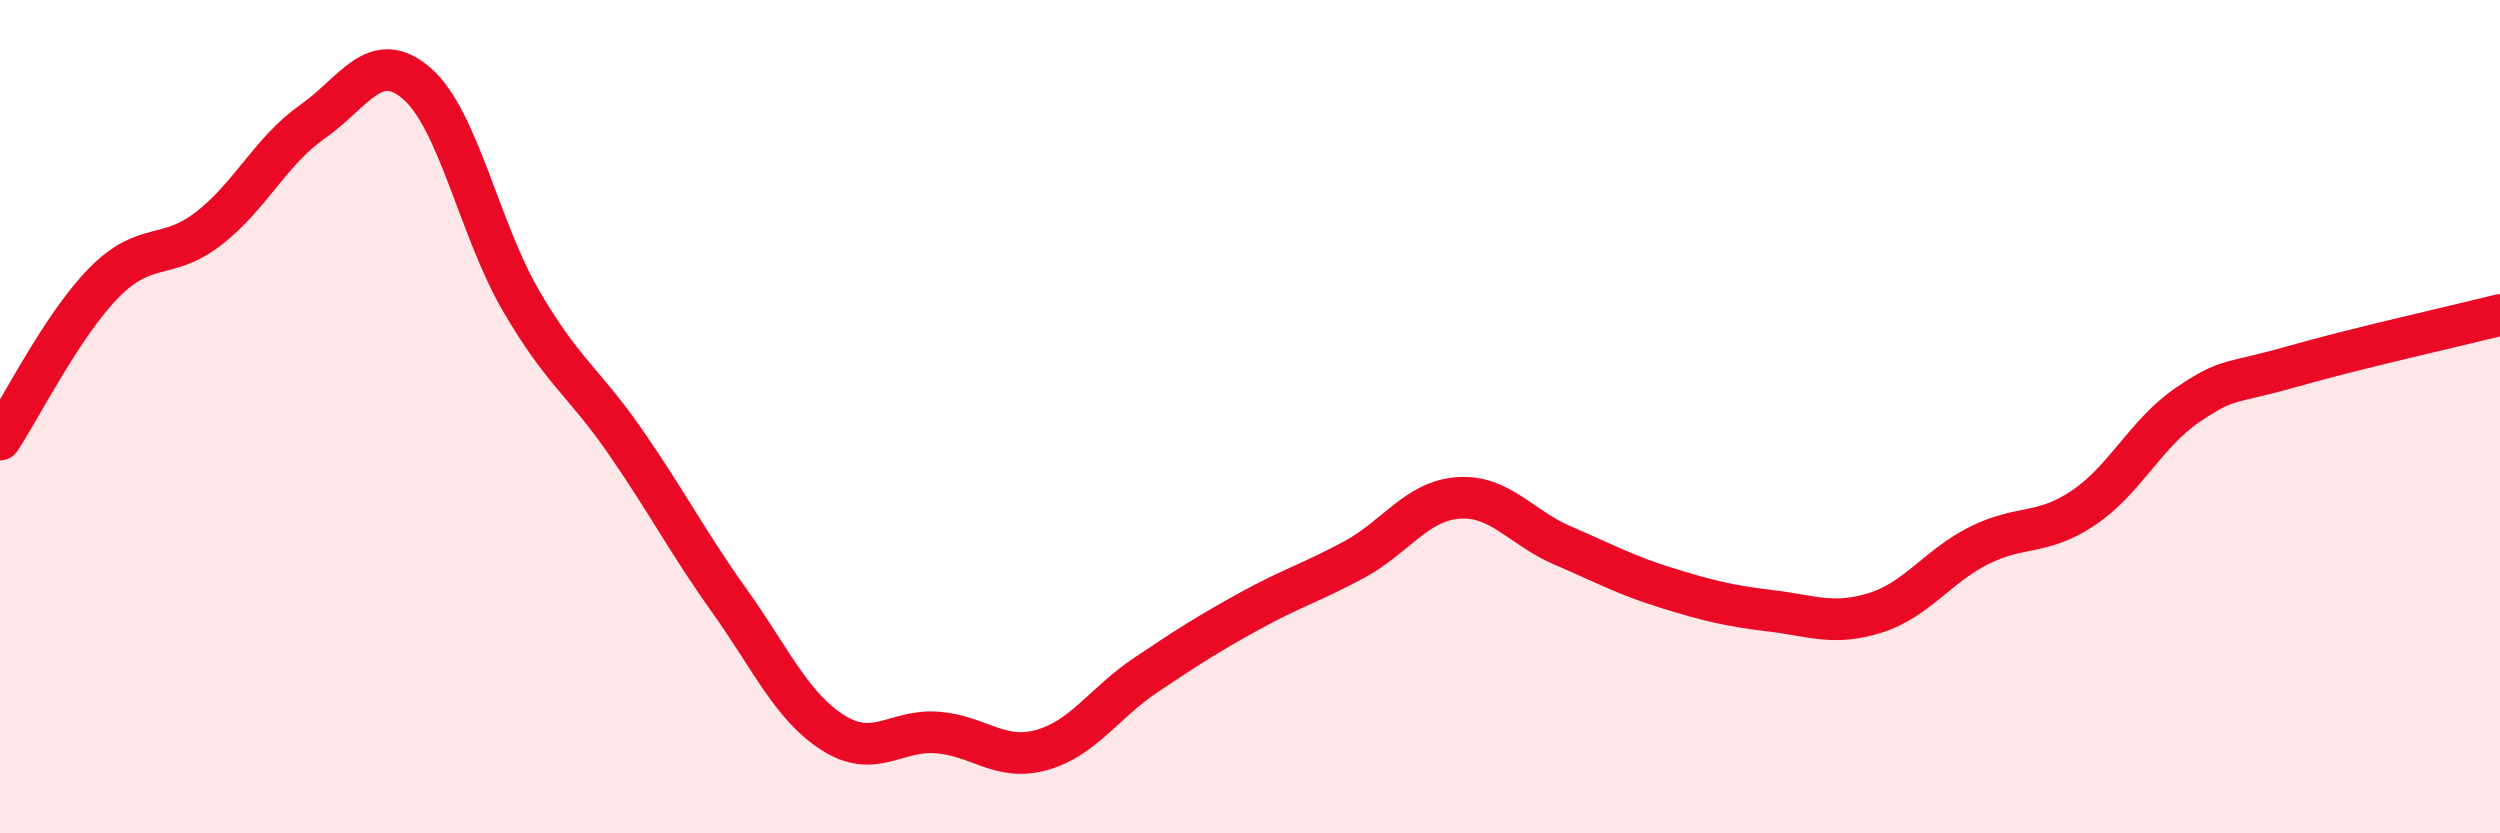
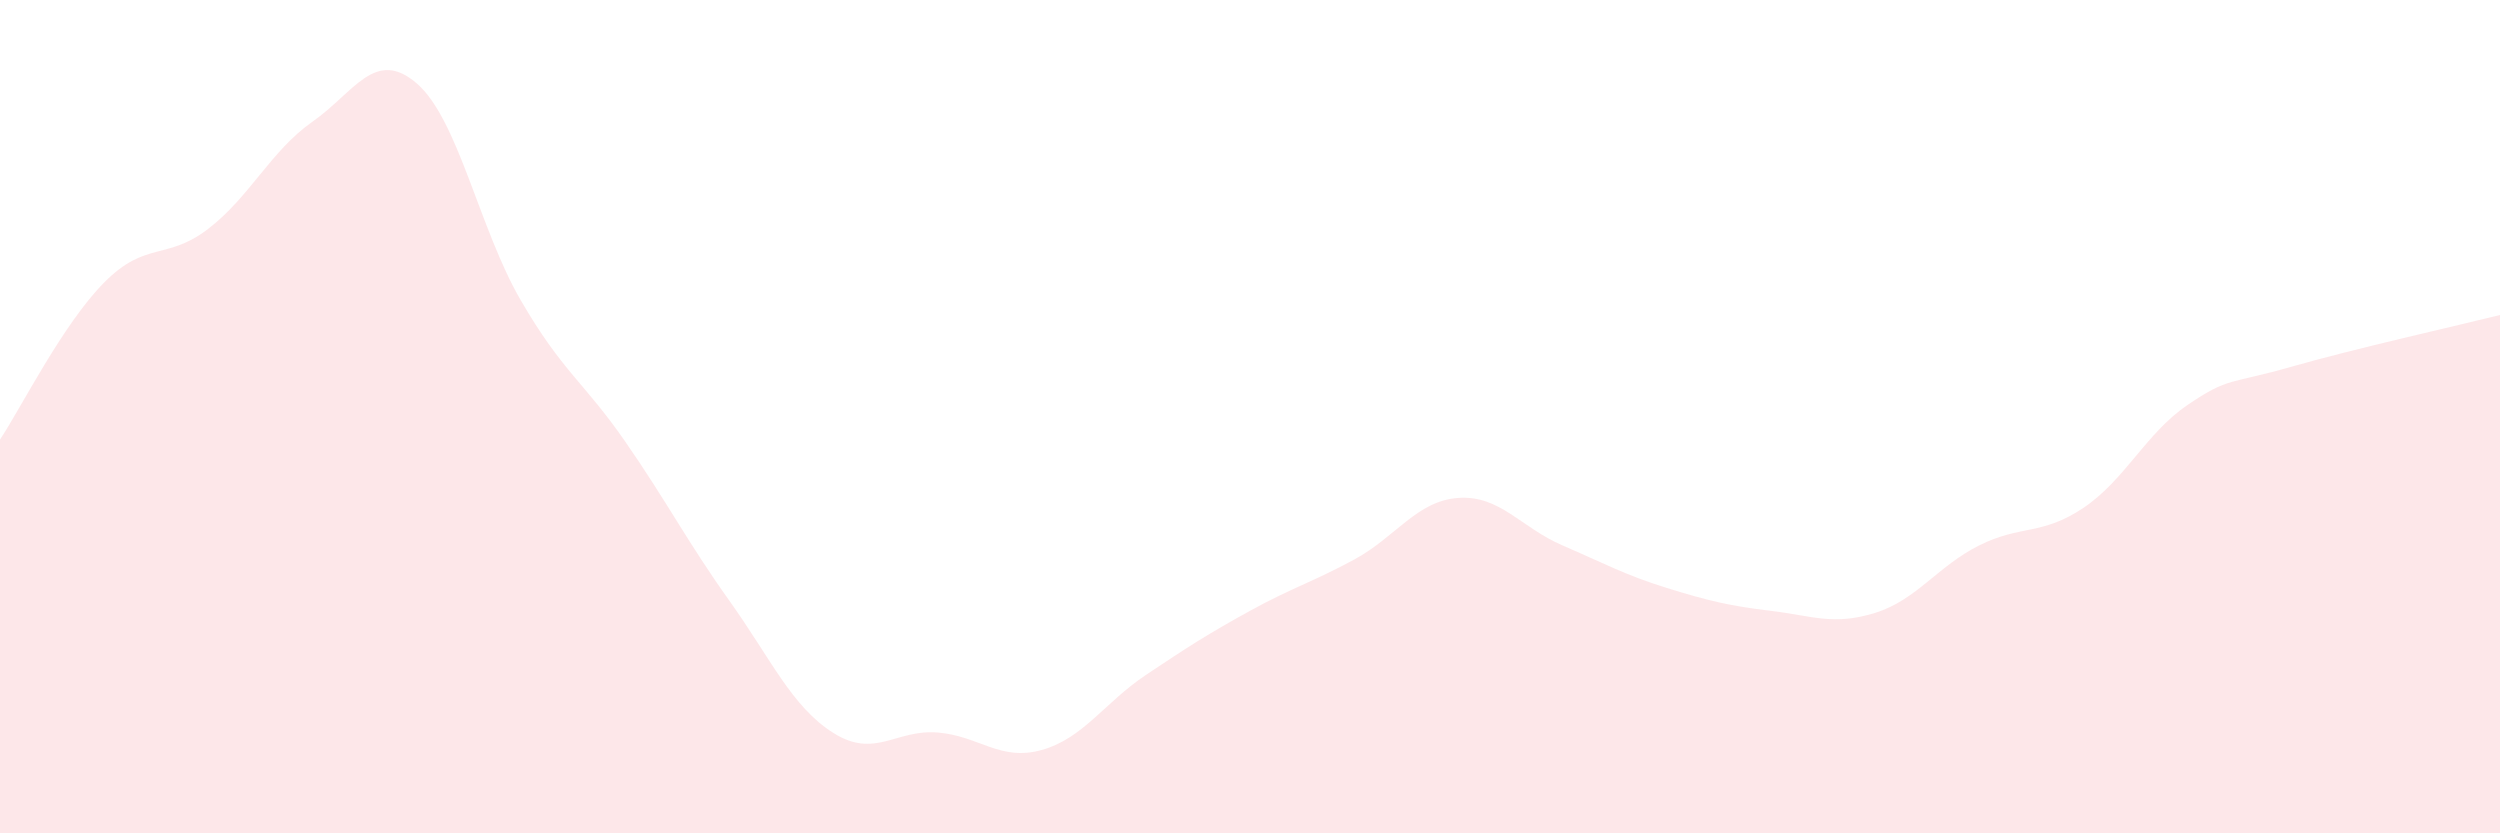
<svg xmlns="http://www.w3.org/2000/svg" width="60" height="20" viewBox="0 0 60 20">
  <path d="M 0,10.55 C 0.5,9.8 1.5,7.79 2.5,6.78 C 3.5,5.77 4,6.26 5,5.49 C 6,4.72 6.5,3.62 7.5,2.92 C 8.5,2.22 9,1.14 10,2 C 11,2.86 11.5,5.49 12.5,7.21 C 13.5,8.93 14,9.15 15,10.59 C 16,12.03 16.5,13.01 17.5,14.41 C 18.5,15.81 19,16.96 20,17.59 C 21,18.22 21.5,17.5 22.5,17.58 C 23.5,17.66 24,18.28 25,18 C 26,17.72 26.5,16.87 27.5,16.2 C 28.5,15.53 29,15.21 30,14.66 C 31,14.11 31.5,13.97 32.5,13.43 C 33.5,12.89 34,12.02 35,11.95 C 36,11.88 36.5,12.66 37.5,13.09 C 38.5,13.52 39,13.8 40,14.11 C 41,14.42 41.5,14.54 42.5,14.66 C 43.5,14.78 44,15.02 45,14.71 C 46,14.4 46.5,13.59 47.5,13.09 C 48.5,12.59 49,12.86 50,12.19 C 51,11.52 51.5,10.4 52.5,9.72 C 53.5,9.04 53.5,9.23 55,8.8 C 56.5,8.37 59,7.81 60,7.56L60 20L0 20Z" fill="#EB0A25" opacity="0.1" stroke-linecap="round" stroke-linejoin="round" />
-   <path d="M 0,10.55 C 0.5,9.8 1.5,7.79 2.5,6.78 C 3.5,5.77 4,6.26 5,5.49 C 6,4.72 6.5,3.62 7.5,2.92 C 8.5,2.22 9,1.14 10,2 C 11,2.86 11.5,5.49 12.5,7.21 C 13.5,8.93 14,9.15 15,10.59 C 16,12.03 16.5,13.01 17.5,14.41 C 18.5,15.81 19,16.96 20,17.59 C 21,18.22 21.5,17.5 22.5,17.58 C 23.5,17.66 24,18.28 25,18 C 26,17.72 26.5,16.87 27.5,16.2 C 28.5,15.53 29,15.21 30,14.66 C 31,14.11 31.5,13.97 32.5,13.43 C 33.5,12.89 34,12.02 35,11.95 C 36,11.88 36.5,12.66 37.5,13.09 C 38.5,13.52 39,13.8 40,14.11 C 41,14.42 41.5,14.54 42.5,14.66 C 43.5,14.78 44,15.02 45,14.71 C 46,14.4 46.5,13.59 47.5,13.09 C 48.5,12.59 49,12.86 50,12.19 C 51,11.52 51.5,10.4 52.5,9.72 C 53.5,9.04 53.5,9.23 55,8.8 C 56.5,8.37 59,7.81 60,7.56" stroke="#EB0A25" stroke-width="1" fill="none" stroke-linecap="round" stroke-linejoin="round" />
</svg>